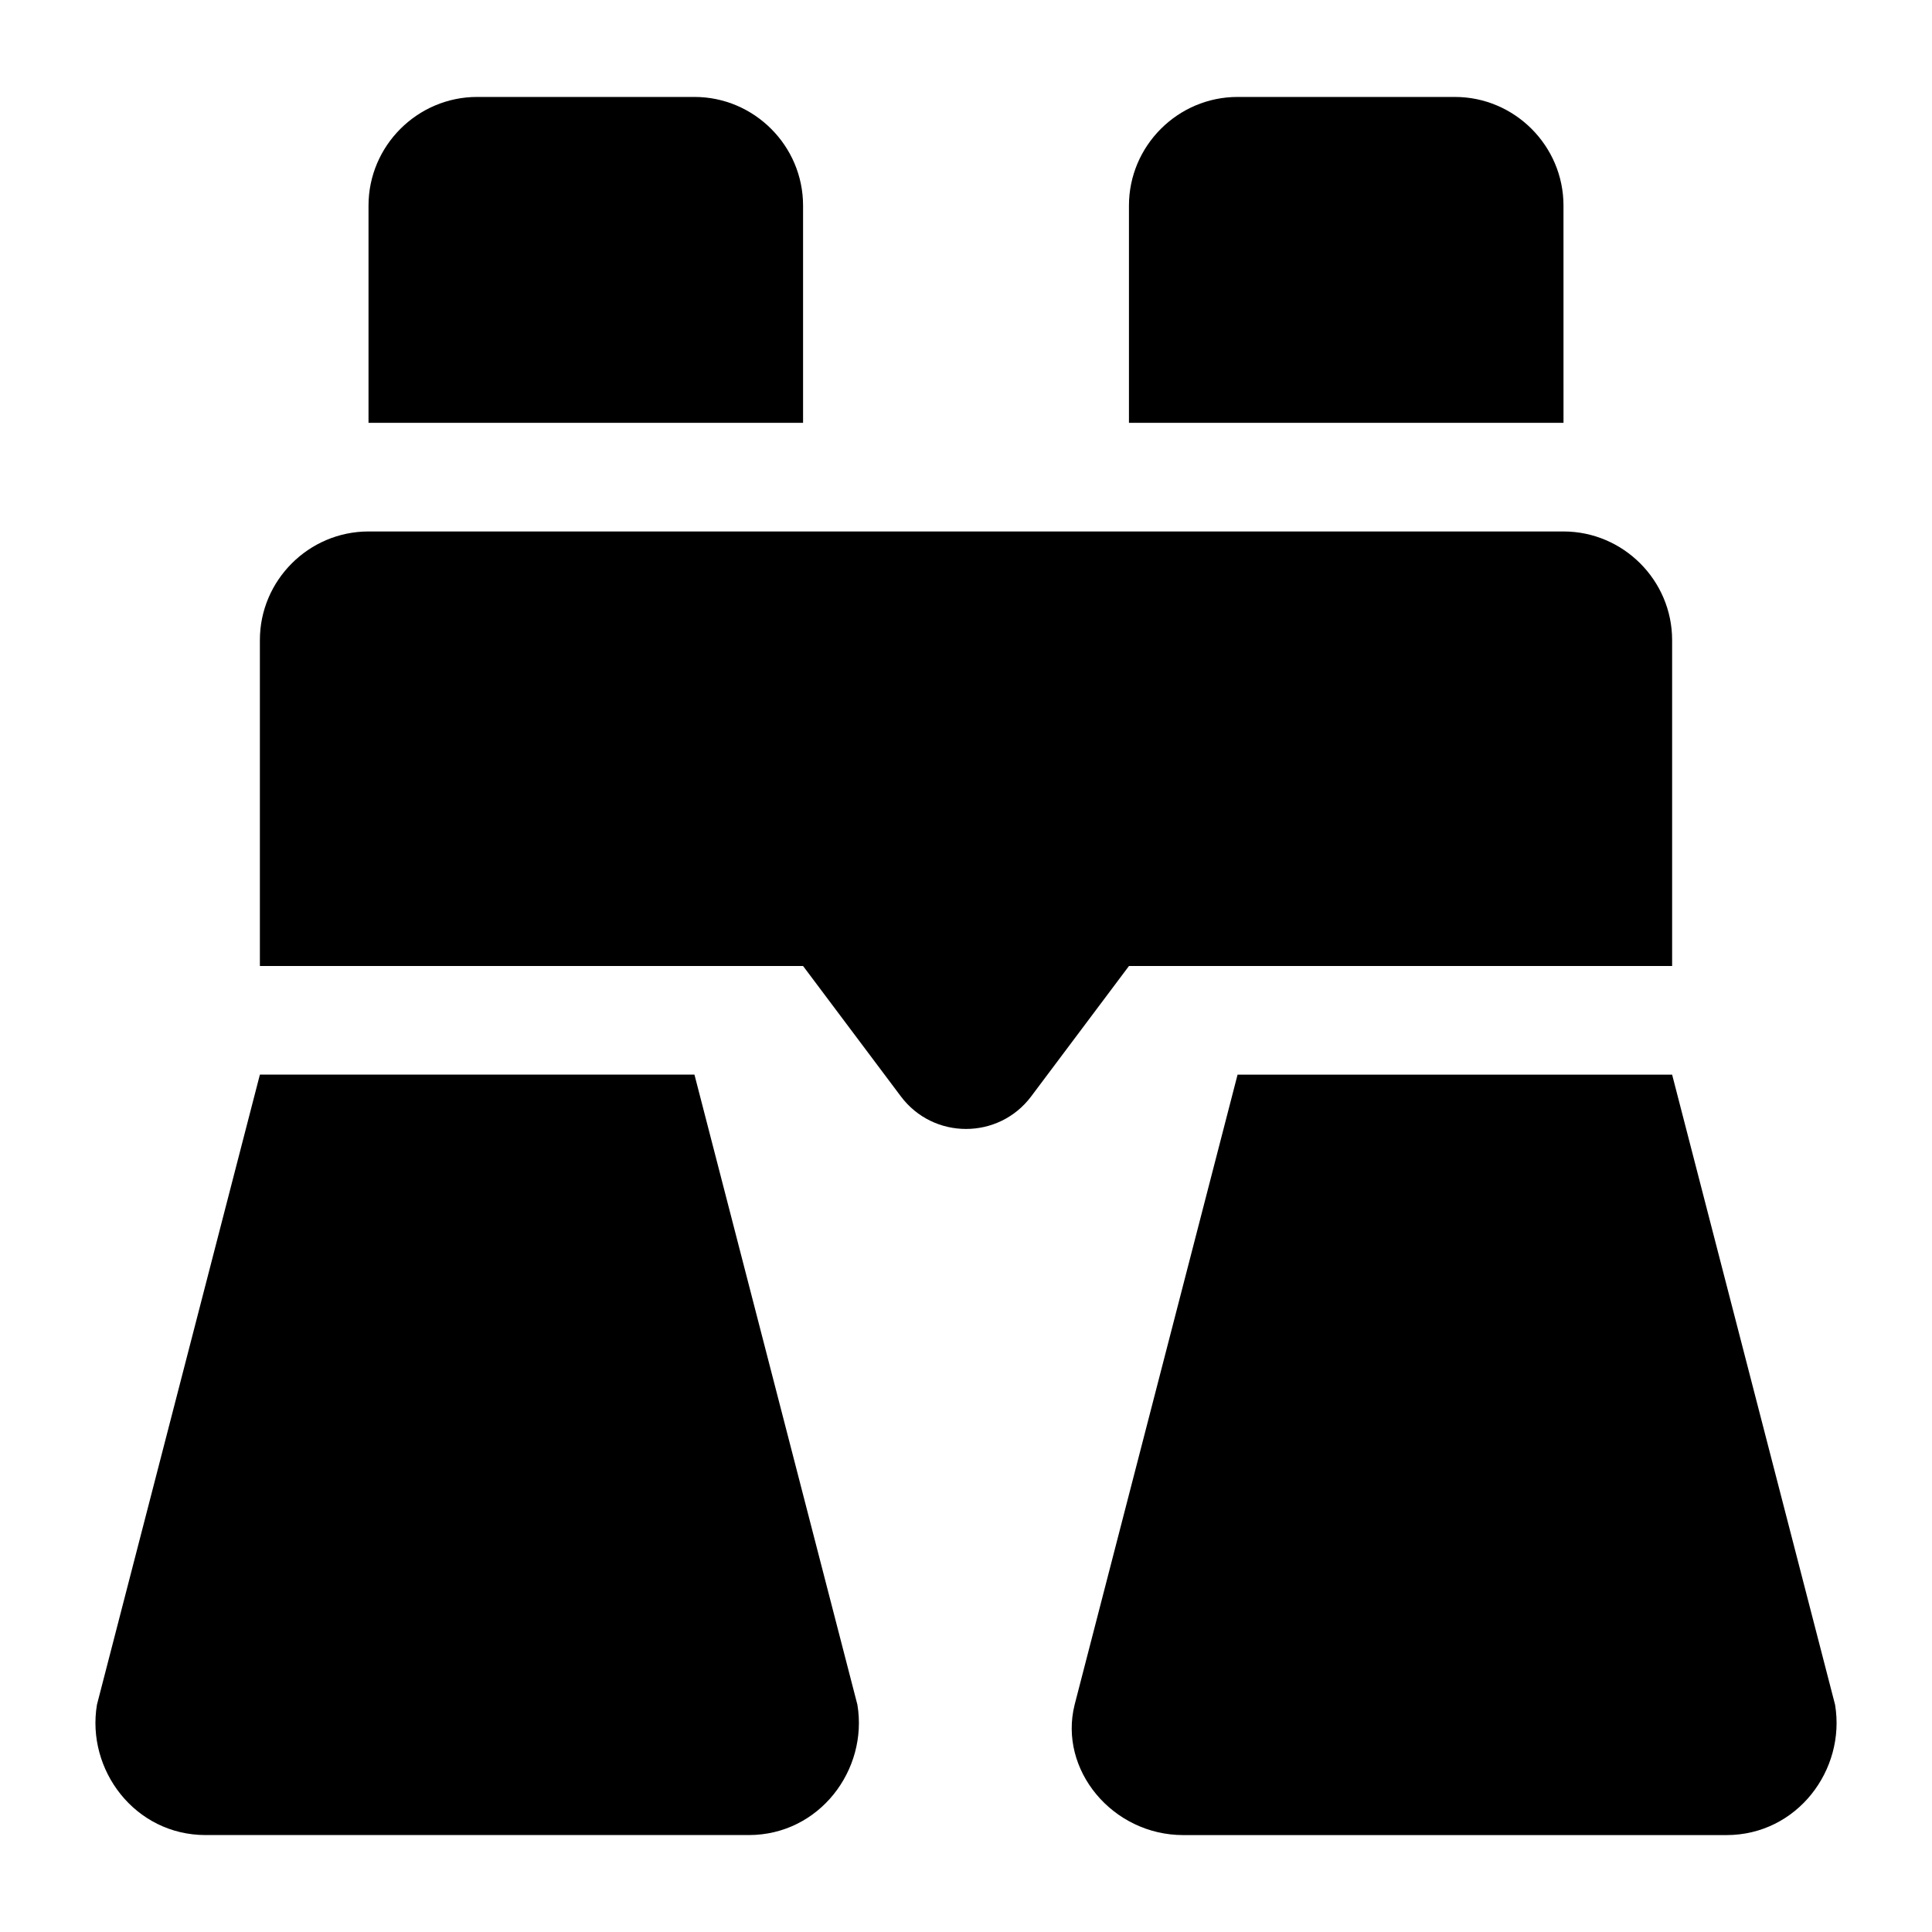
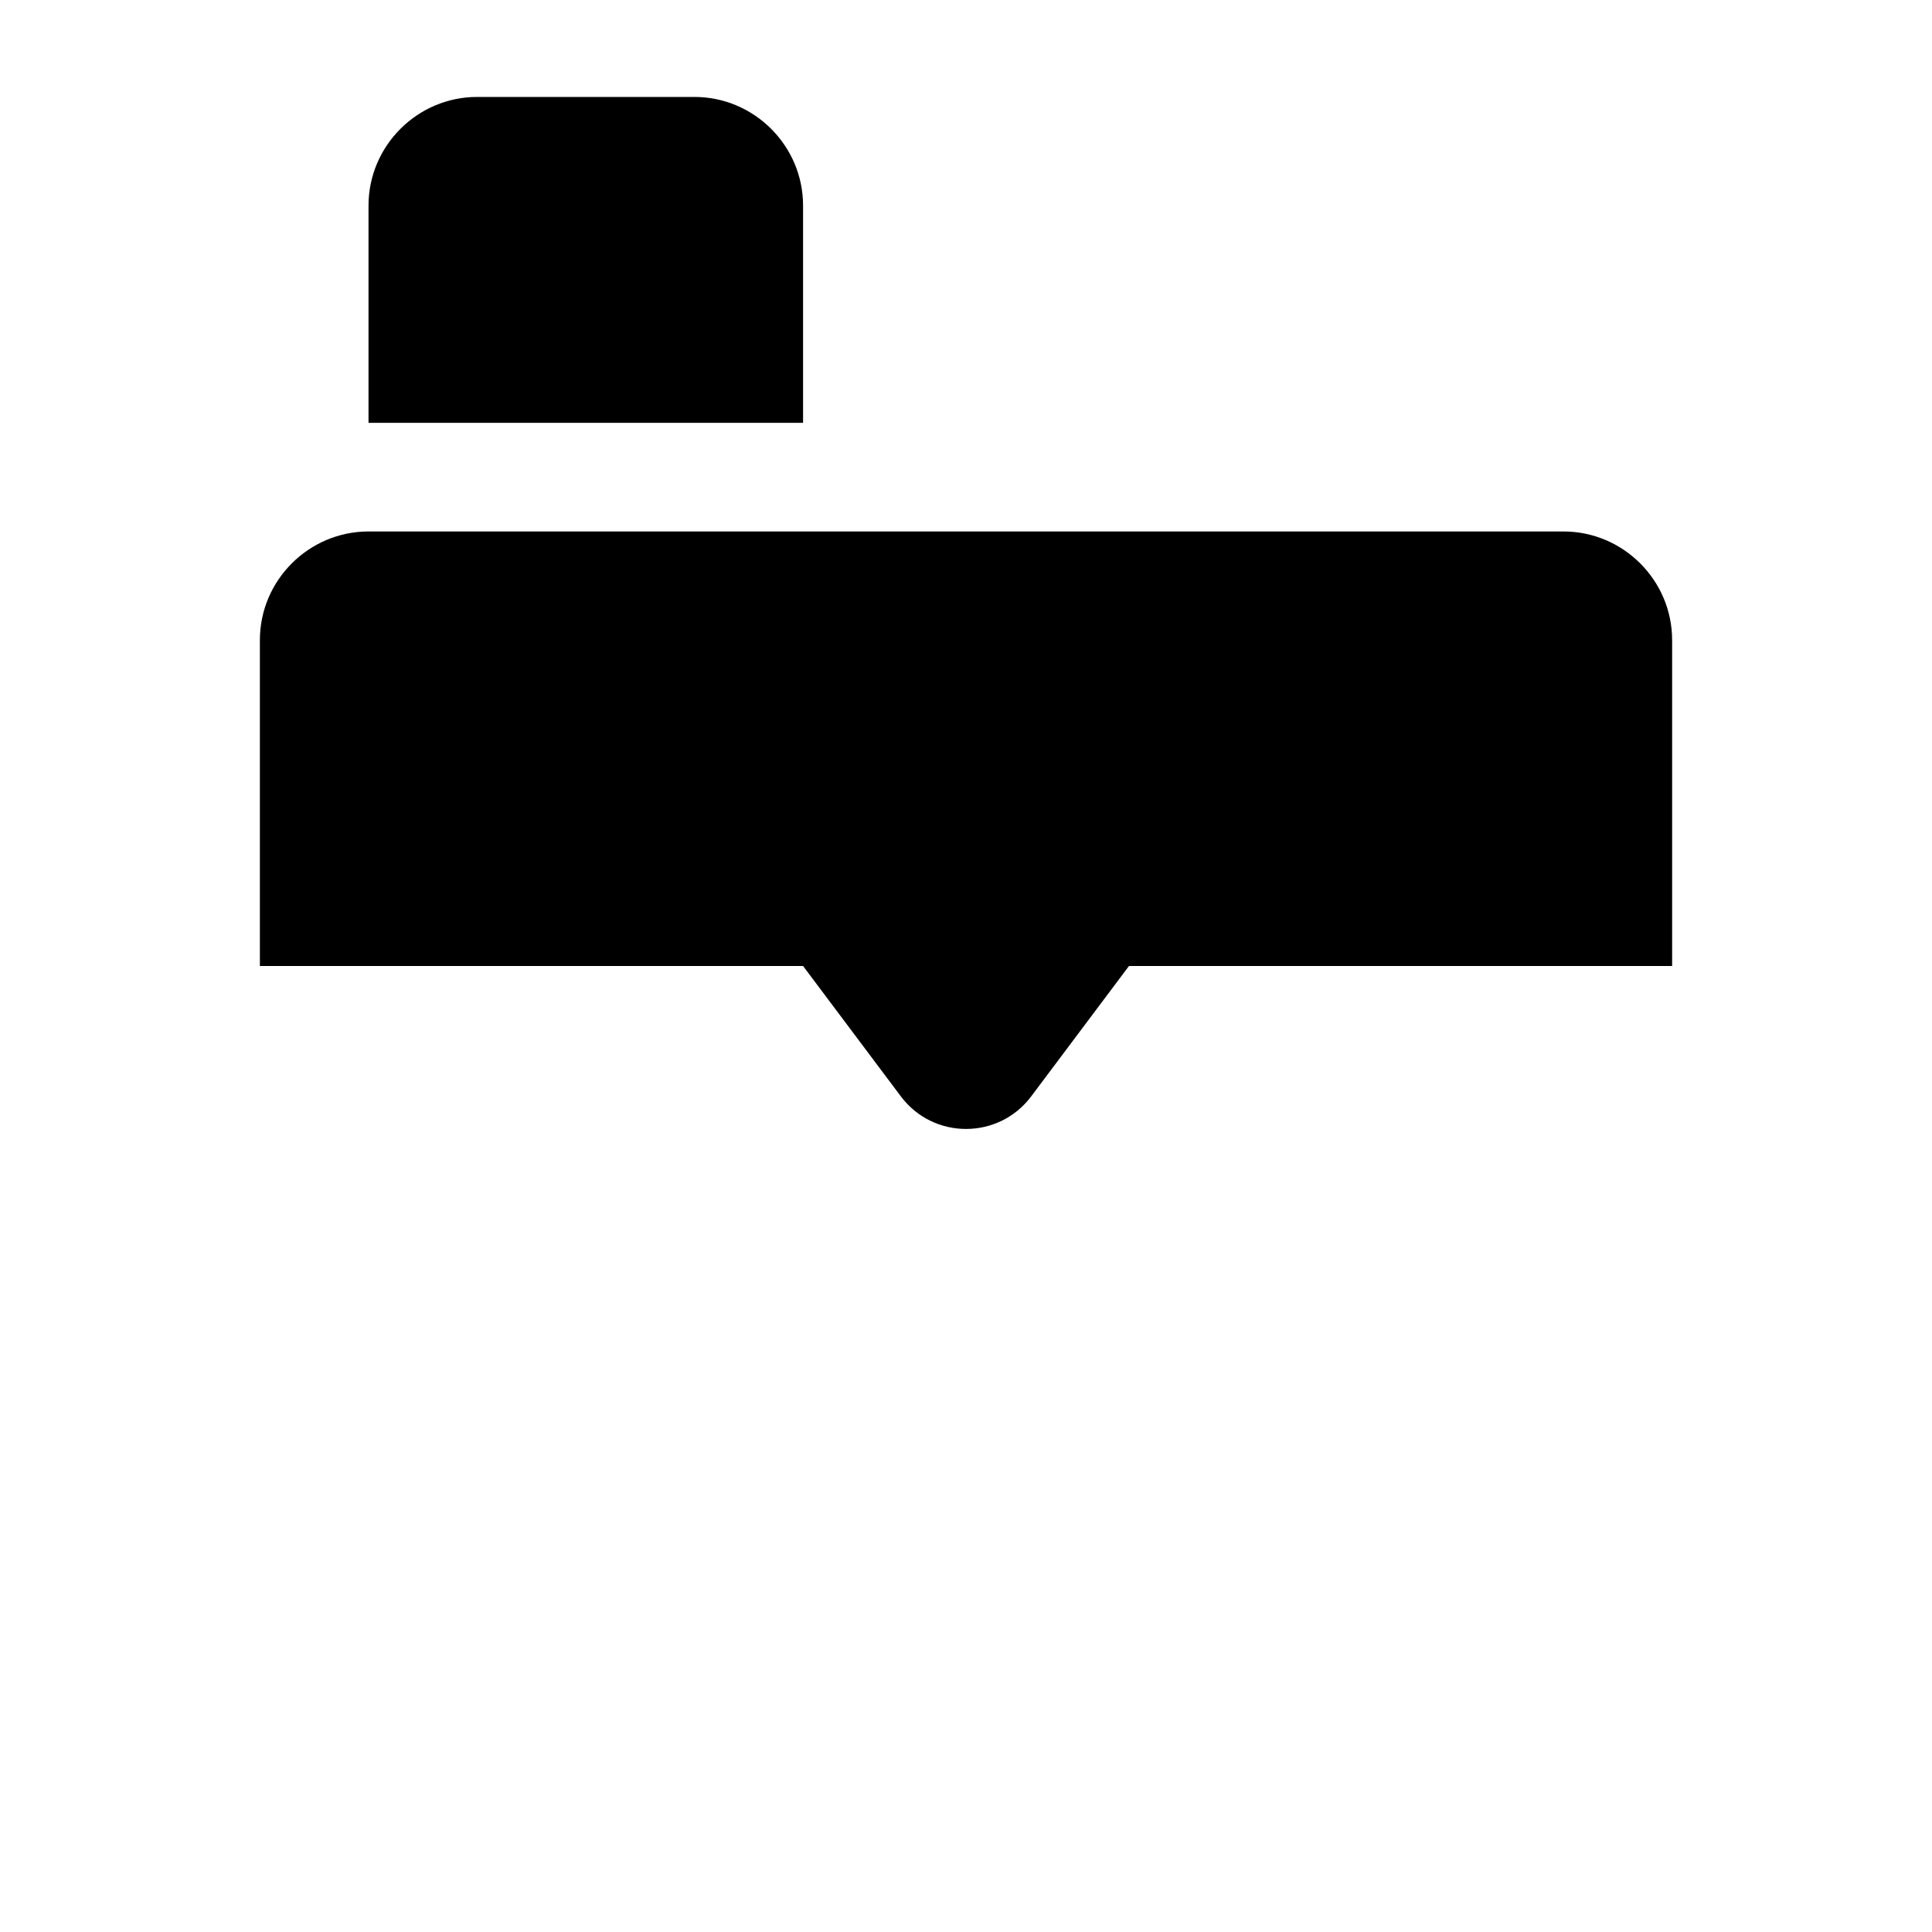
<svg xmlns="http://www.w3.org/2000/svg" fill="#000000" width="800px" height="800px" version="1.1" viewBox="144 144 512 512">
  <g>
-     <path d="m587.13 428.79h-115.16l-43.184 166.98c-4.32 17.273 10.078 34.547 28.789 34.547h143.95c18.715 0 31.668-17.273 28.789-34.547z" />
-     <path d="m198.48 630.31h143.95c18.715 0 31.668-17.273 28.789-34.547l-43.184-166.98h-115.16l-43.184 166.98c-2.879 17.273 10.074 34.547 28.789 34.547z" />
    <path d="m270.45 169.69c-15.836 0-28.789 12.957-28.789 28.789v57.578h115.16v-57.578c0-15.836-12.957-28.789-28.789-28.789z" />
-     <path d="m558.34 198.48c0-15.836-12.957-28.789-28.789-28.789h-57.578c-15.836 0-28.789 12.957-28.789 28.789v57.578h115.16z" />
    <path d="m587.13 400v-86.367c0-15.836-12.957-28.789-28.789-28.789h-316.68c-15.836 0-28.789 12.957-28.789 28.789v86.367h143.95l25.91 34.547c8.637 11.516 25.91 11.516 34.547 0l25.91-34.547z" />
  </g>
</svg>